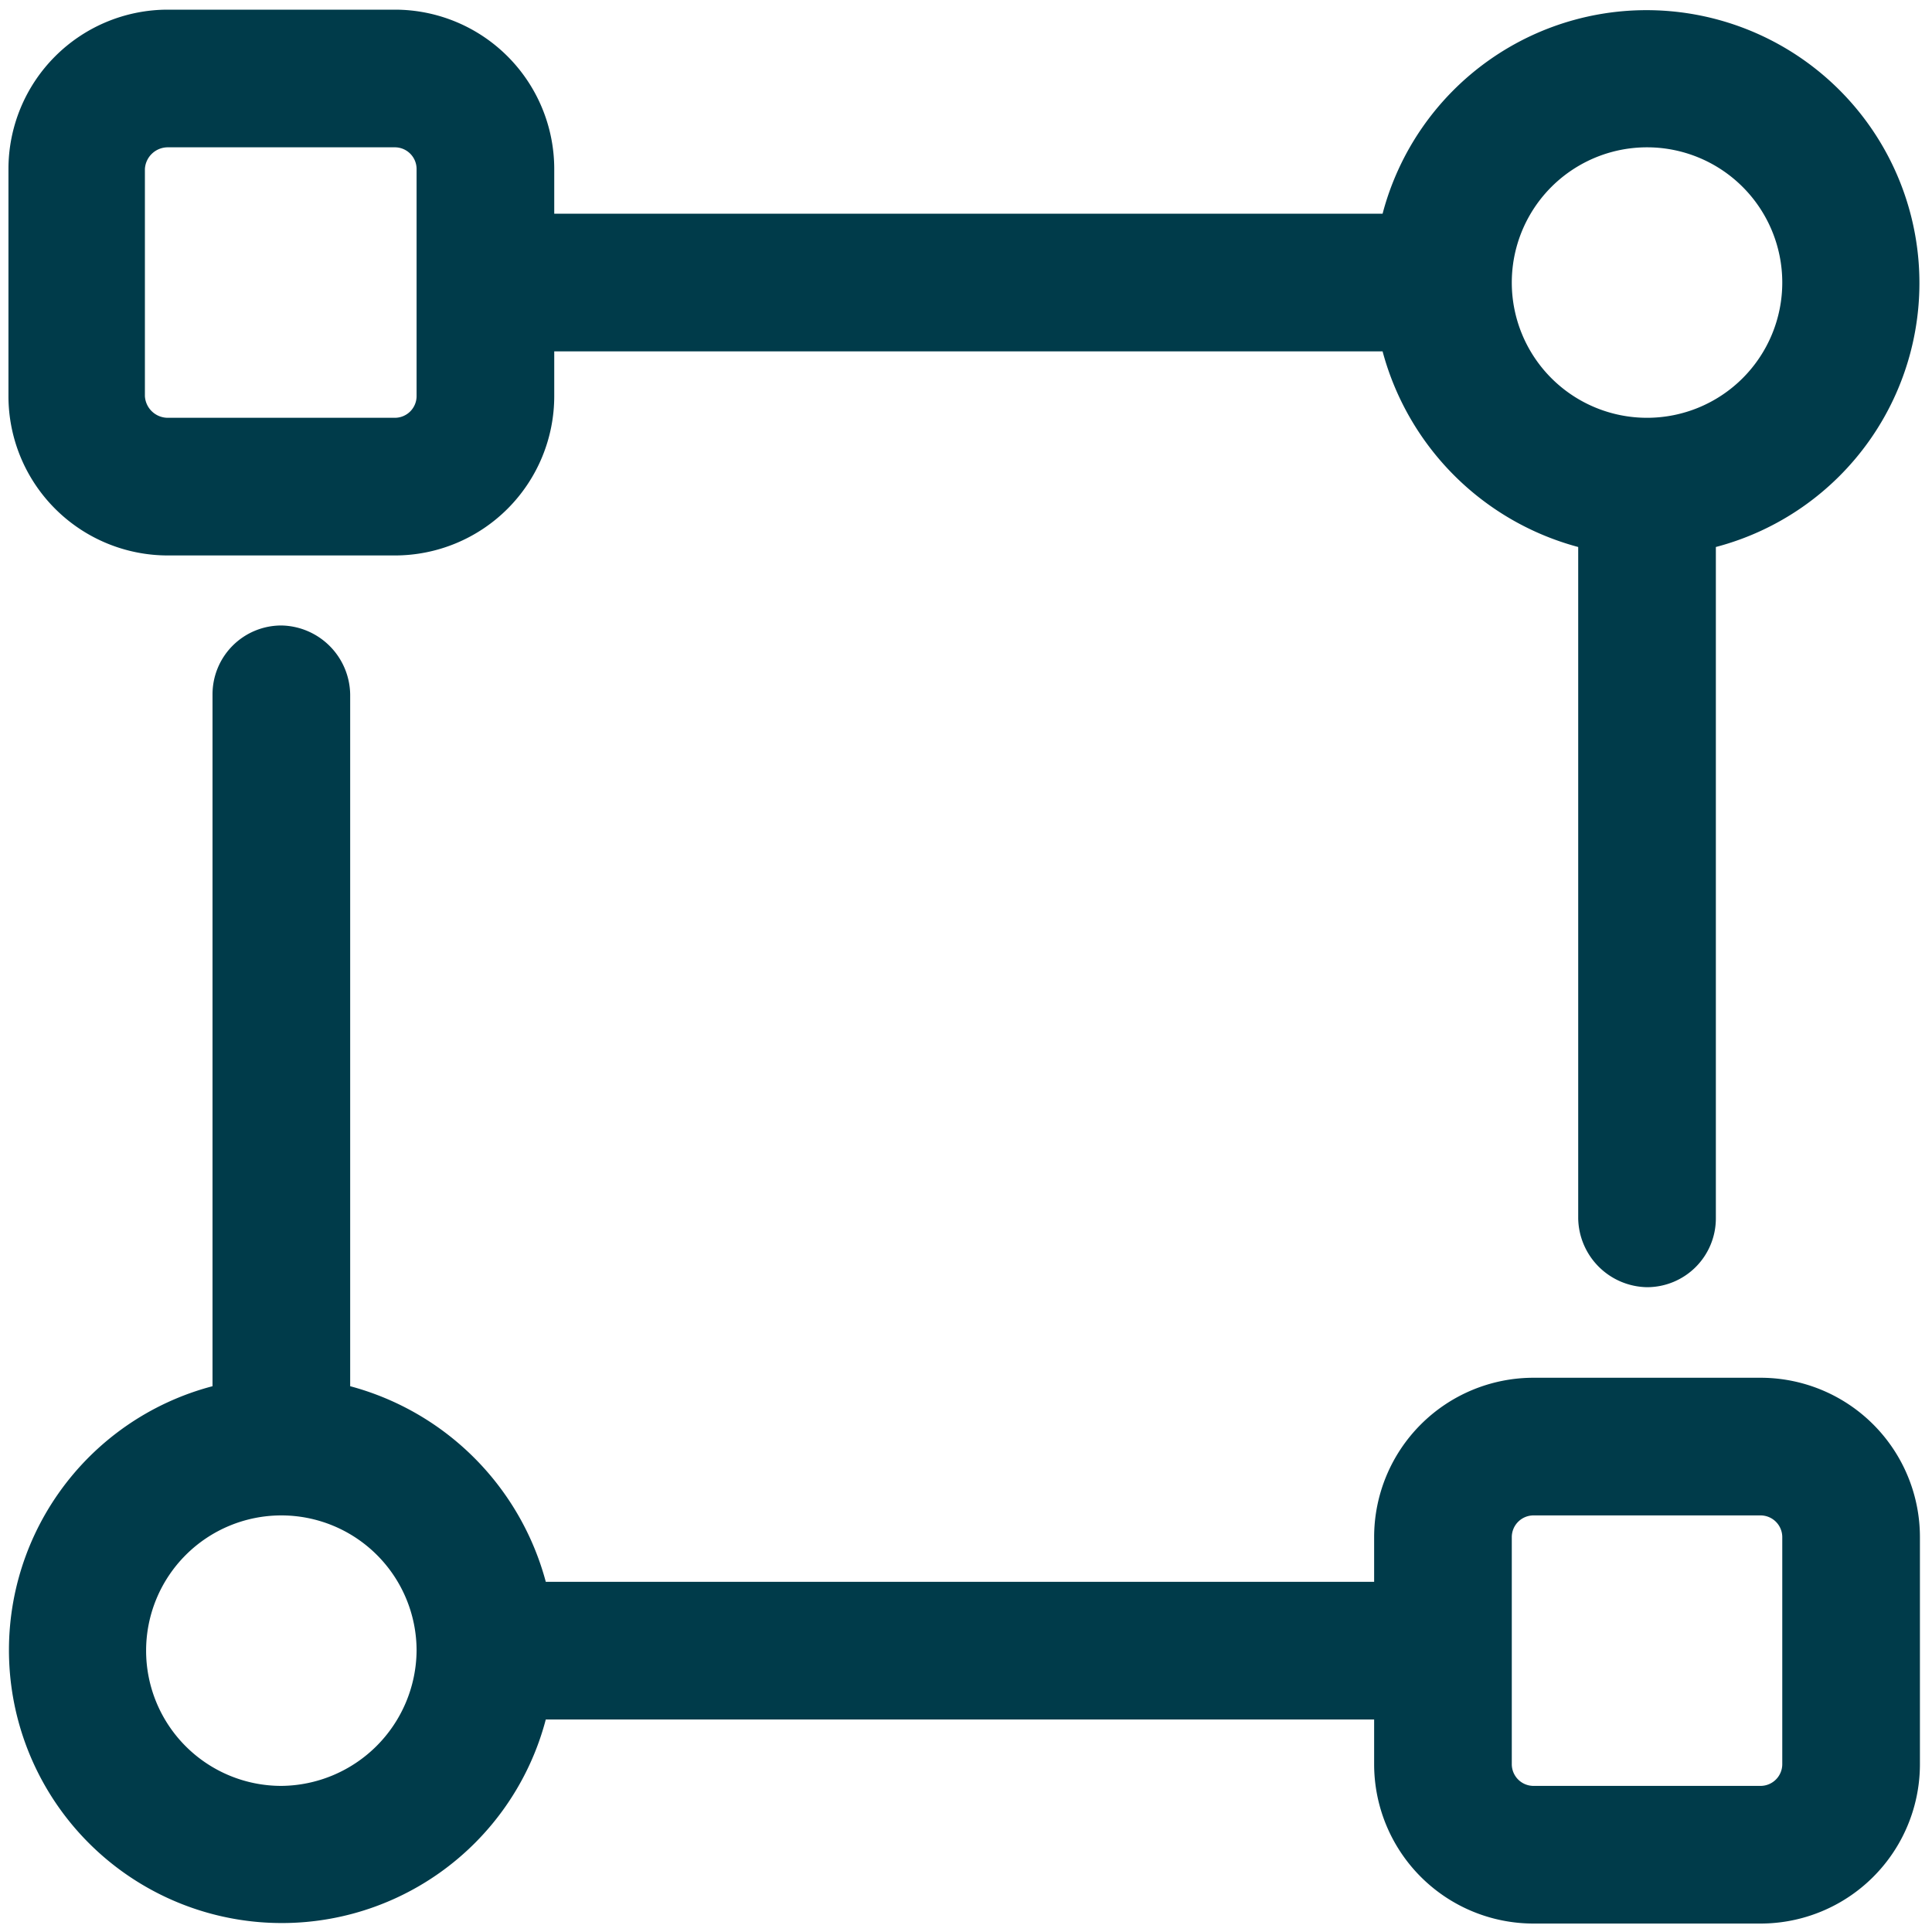
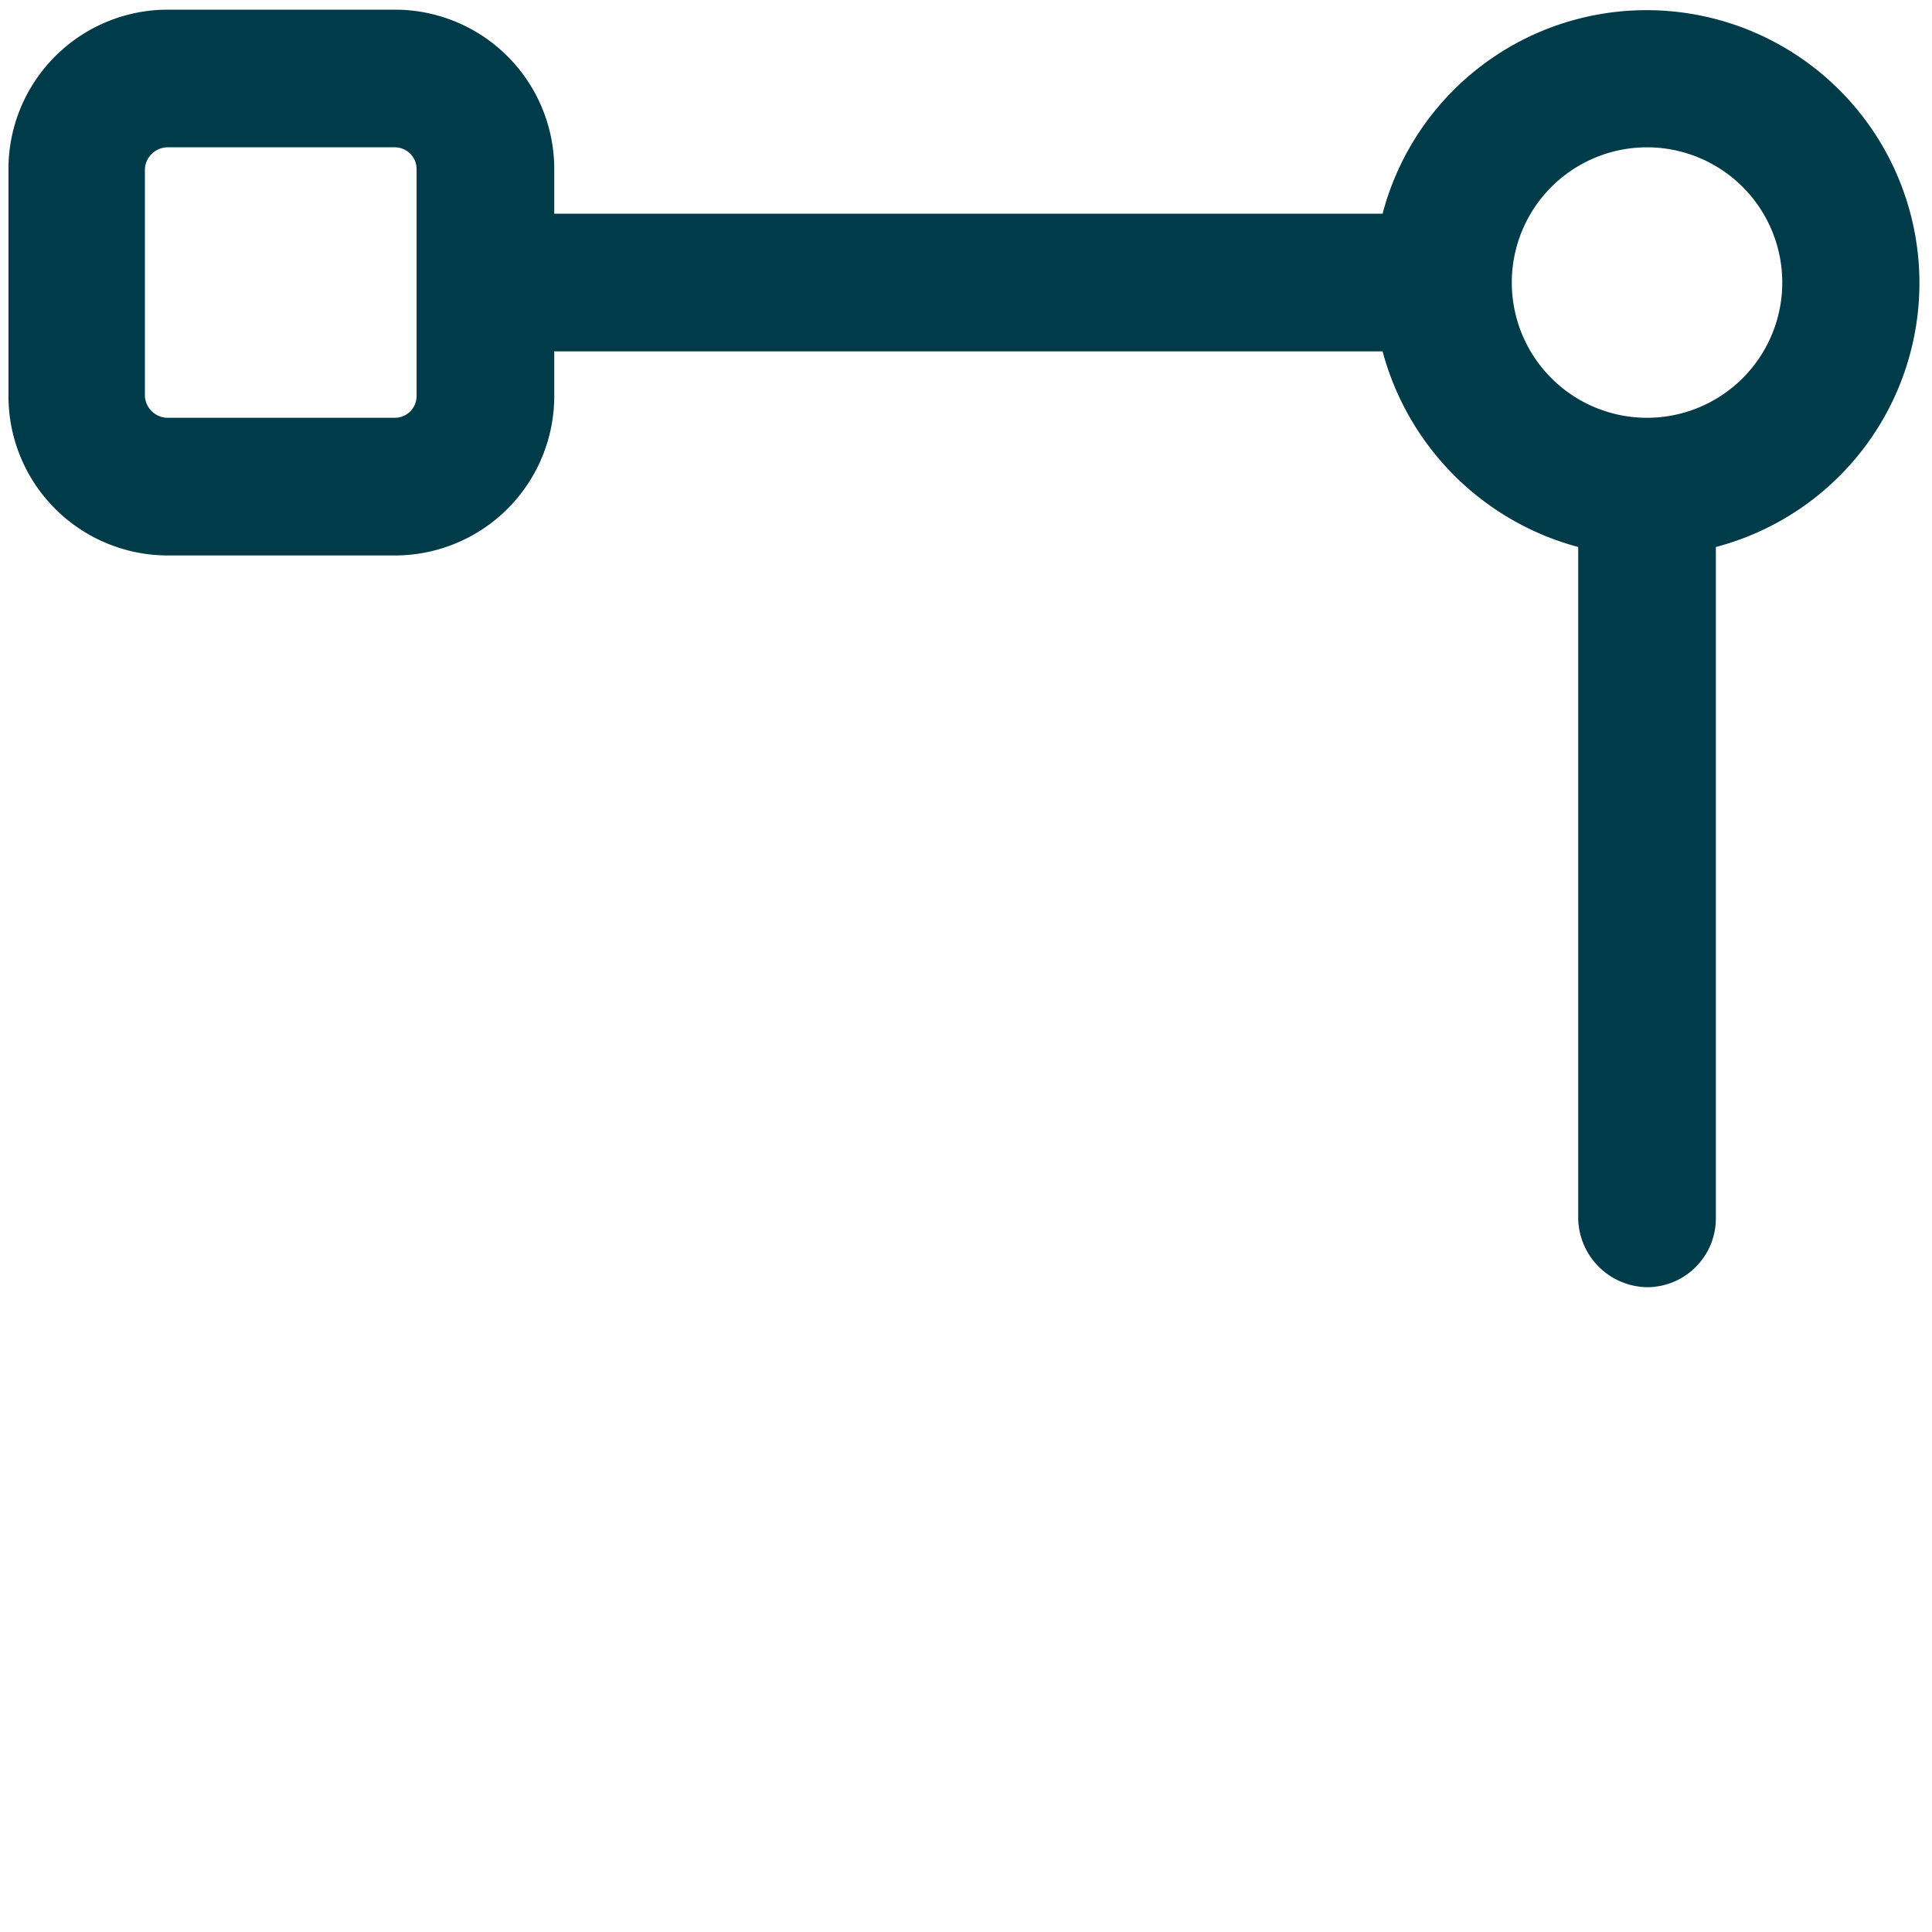
<svg xmlns="http://www.w3.org/2000/svg" id="Layer_1" data-name="Layer 1" viewBox="0 0 16 16">
  <defs>
    <style>.cls-1{fill:#003b4a;}</style>
  </defs>
  <path class="cls-1" d="M1.39,4.6H3.27A1.32,1.32,0,0,0,4.59,3.28V2.91h6.86a2.29,2.29,0,0,0,1.62,1.62v5.56a.58.58,0,0,0,.57.57.57.57,0,0,0,.57-.57V4.53a2.26,2.26,0,1,0-2.76-2.76H4.59V1.4A1.32,1.32,0,0,0,3.27.08H1.39A1.32,1.32,0,0,0,.07,1.4V3.28A1.32,1.32,0,0,0,1.39,4.6ZM13.64,1.22a1.12,1.12,0,1,1-1.12,1.12A1.12,1.12,0,0,1,13.64,1.22ZM1.2,1.4a.19.19,0,0,1,.19-.18H3.27a.18.18,0,0,1,.18.18V3.28a.18.18,0,0,1-.18.18H1.39a.19.19,0,0,1-.19-.18Z" />
-   <path class="cls-1" d="M14.58,11.41H12.7a1.32,1.32,0,0,0-1.32,1.32v.37H4.52A2.29,2.29,0,0,0,2.9,11.48V5.75a.58.58,0,0,0-.57-.57.57.57,0,0,0-.57.57v5.73a2.26,2.26,0,1,0,2.76,2.76h6.86v.37a1.32,1.32,0,0,0,1.32,1.32h1.88a1.32,1.32,0,0,0,1.32-1.32V12.73A1.32,1.32,0,0,0,14.58,11.41ZM2.33,14.79a1.12,1.12,0,1,1,1.12-1.12A1.13,1.13,0,0,1,2.33,14.79Zm12.43-.18a.18.18,0,0,1-.18.18H12.7a.18.18,0,0,1-.18-.18V12.73a.18.18,0,0,1,.18-.18h1.88a.18.18,0,0,1,.18.18Z" />
</svg>